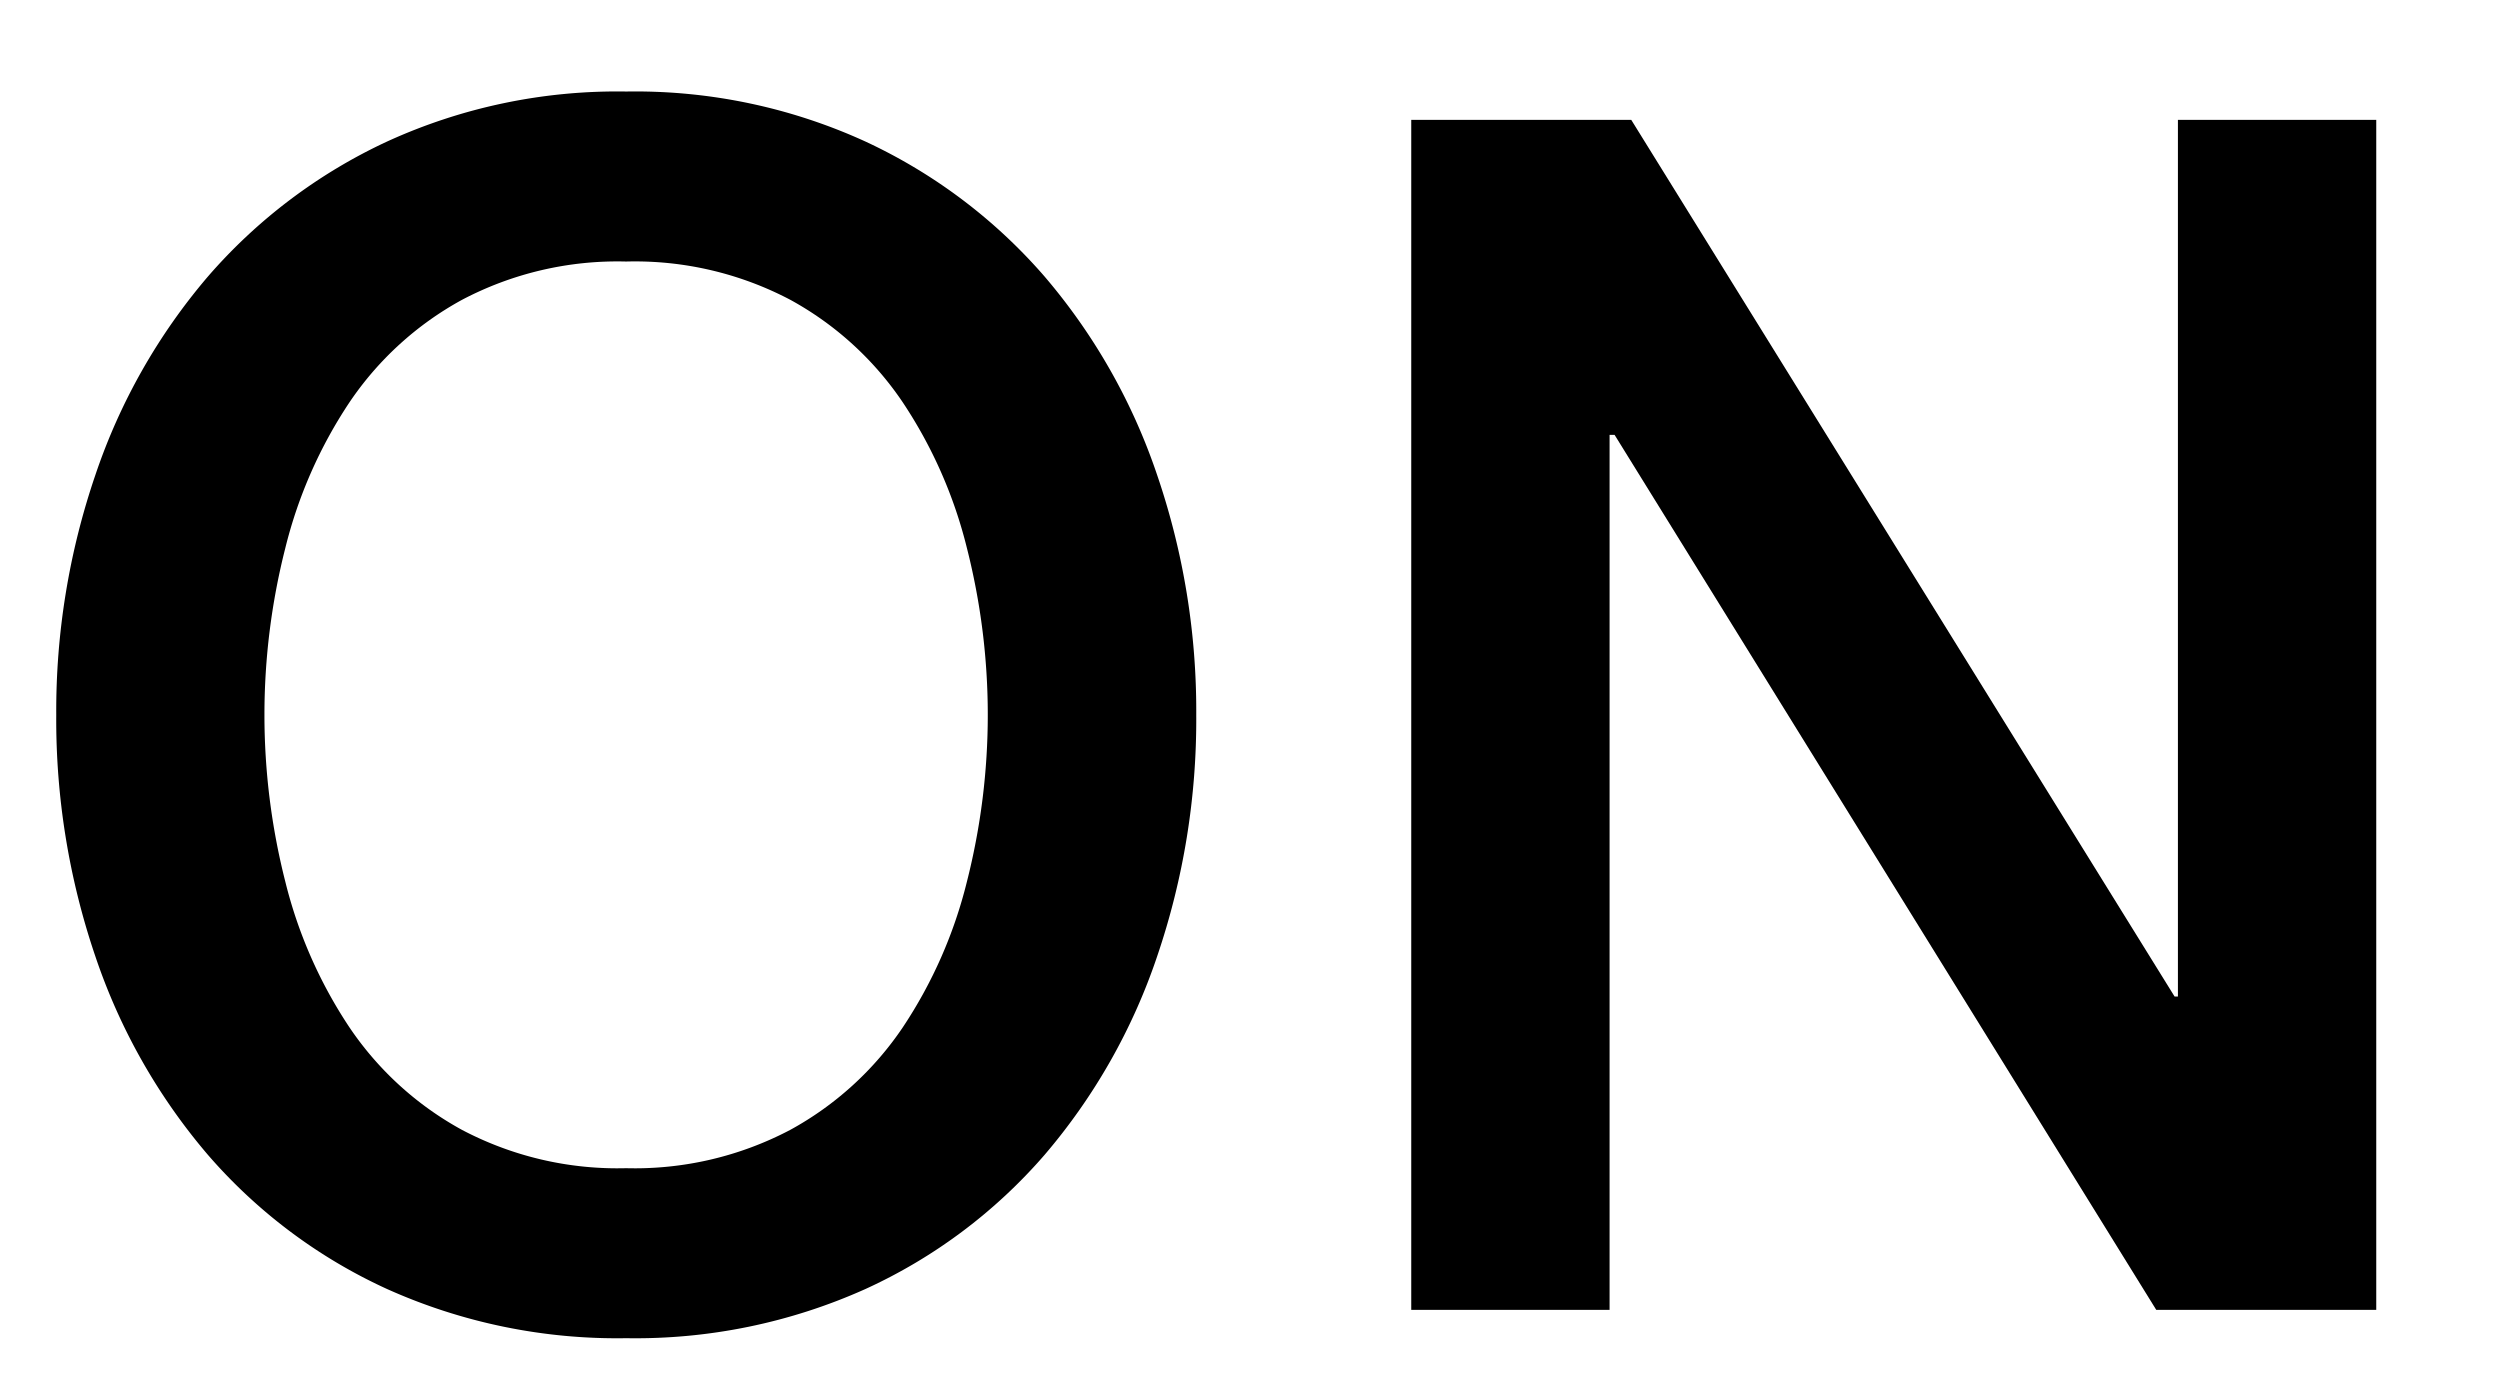
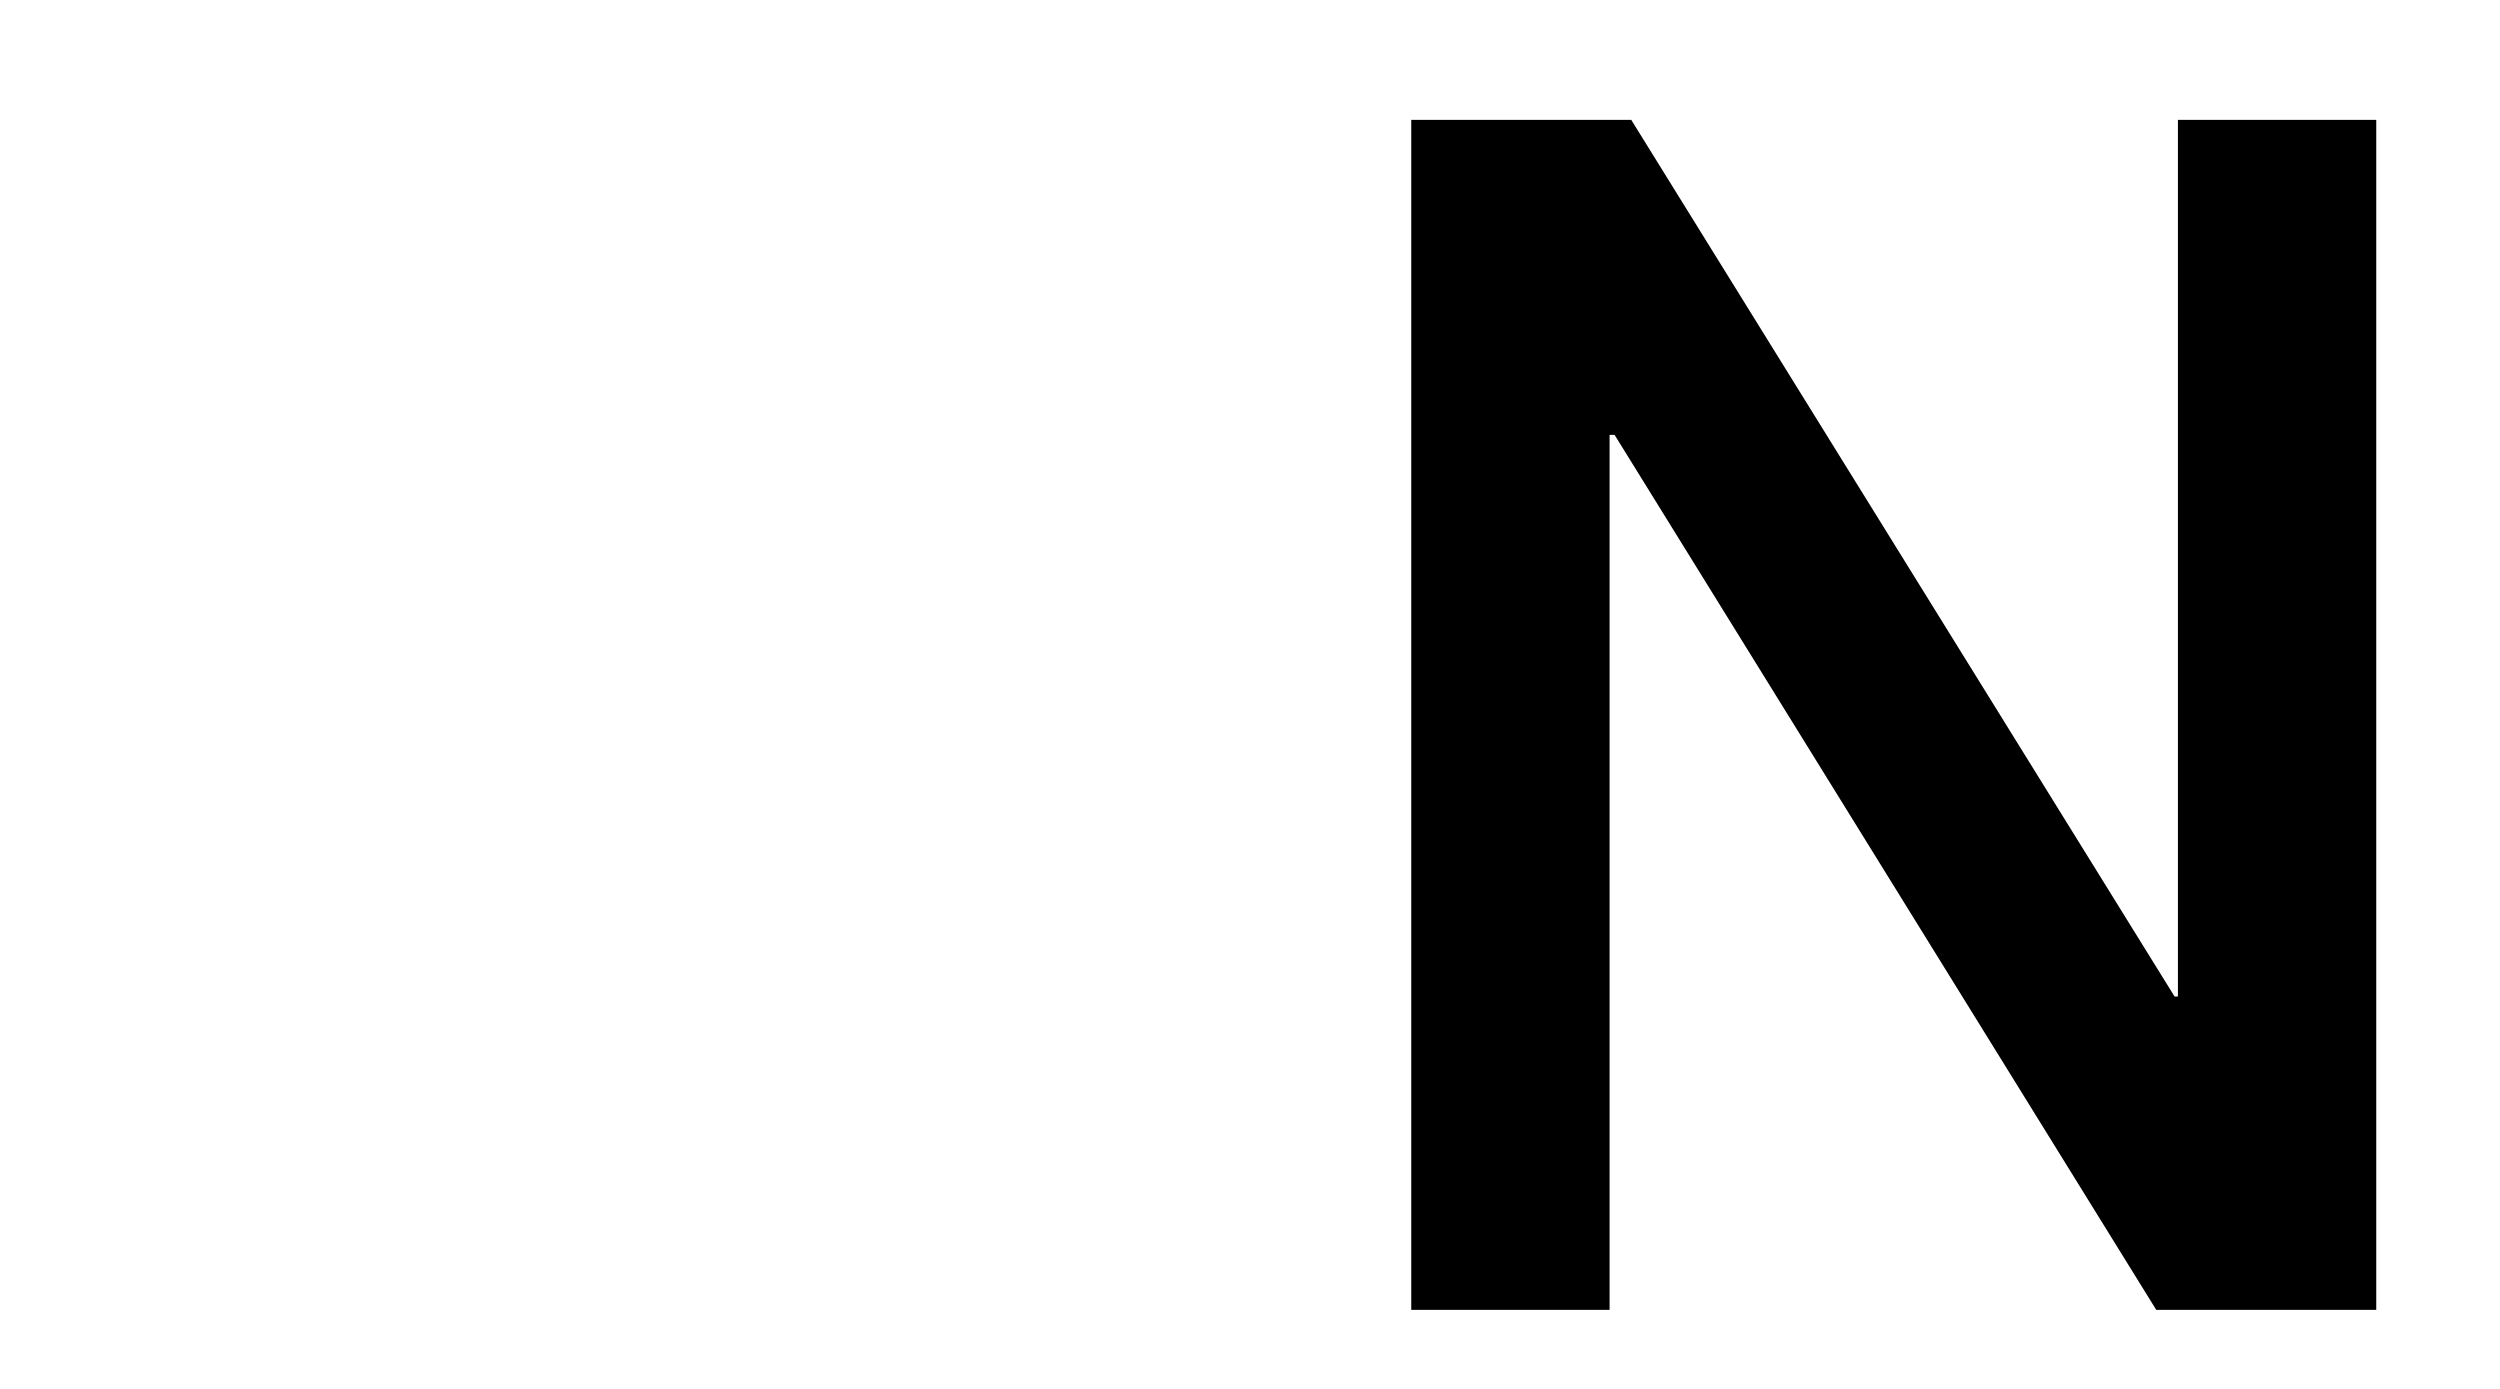
<svg xmlns="http://www.w3.org/2000/svg" id="e3ed8cbf-4105-4b56-a73c-992e51bb0a68" data-name="レイヤー 1" viewBox="0 0 36 20">
-   <path d="M11.382,4.318A4.635,4.635,0,0,1,13,5.794a6.659,6.659,0,0,1,.924,2.1,9.75,9.75,0,0,1,0,4.8,6.659,6.659,0,0,1-.924,2.1,4.635,4.635,0,0,1-1.62,1.476,4.8,4.8,0,0,1-2.364.552,4.8,4.8,0,0,1-2.364-.552,4.635,4.635,0,0,1-1.62-1.476,6.659,6.659,0,0,1-.924-2.1,9.75,9.75,0,0,1,0-4.8,6.659,6.659,0,0,1,.924-2.1,4.635,4.635,0,0,1,1.62-1.476,4.8,4.8,0,0,1,2.364-.552A4.8,4.8,0,0,1,11.382,4.318ZM5.574,2.038a7.711,7.711,0,0,0-2.58,1.944,8.643,8.643,0,0,0-1.62,2.856A10.506,10.506,0,0,0,.81,10.294a10.58,10.58,0,0,0,.564,3.48,8.643,8.643,0,0,0,1.62,2.856,7.576,7.576,0,0,0,2.58,1.932,8.081,8.081,0,0,0,3.444.708,8.081,8.081,0,0,0,3.444-.708,7.576,7.576,0,0,0,2.58-1.932,8.643,8.643,0,0,0,1.62-2.856,10.58,10.58,0,0,0,.564-3.48,10.506,10.506,0,0,0-.564-3.456,8.643,8.643,0,0,0-1.62-2.856,7.711,7.711,0,0,0-2.58-1.944,7.966,7.966,0,0,0-3.444-.72A7.966,7.966,0,0,0,5.574,2.038Z" />
  <path d="M20.322,18.862h2.856V6.262h.072l7.8,12.6h3.168V1.726H31.362V14.35h-.048L23.49,1.726H20.322Z" />
</svg>